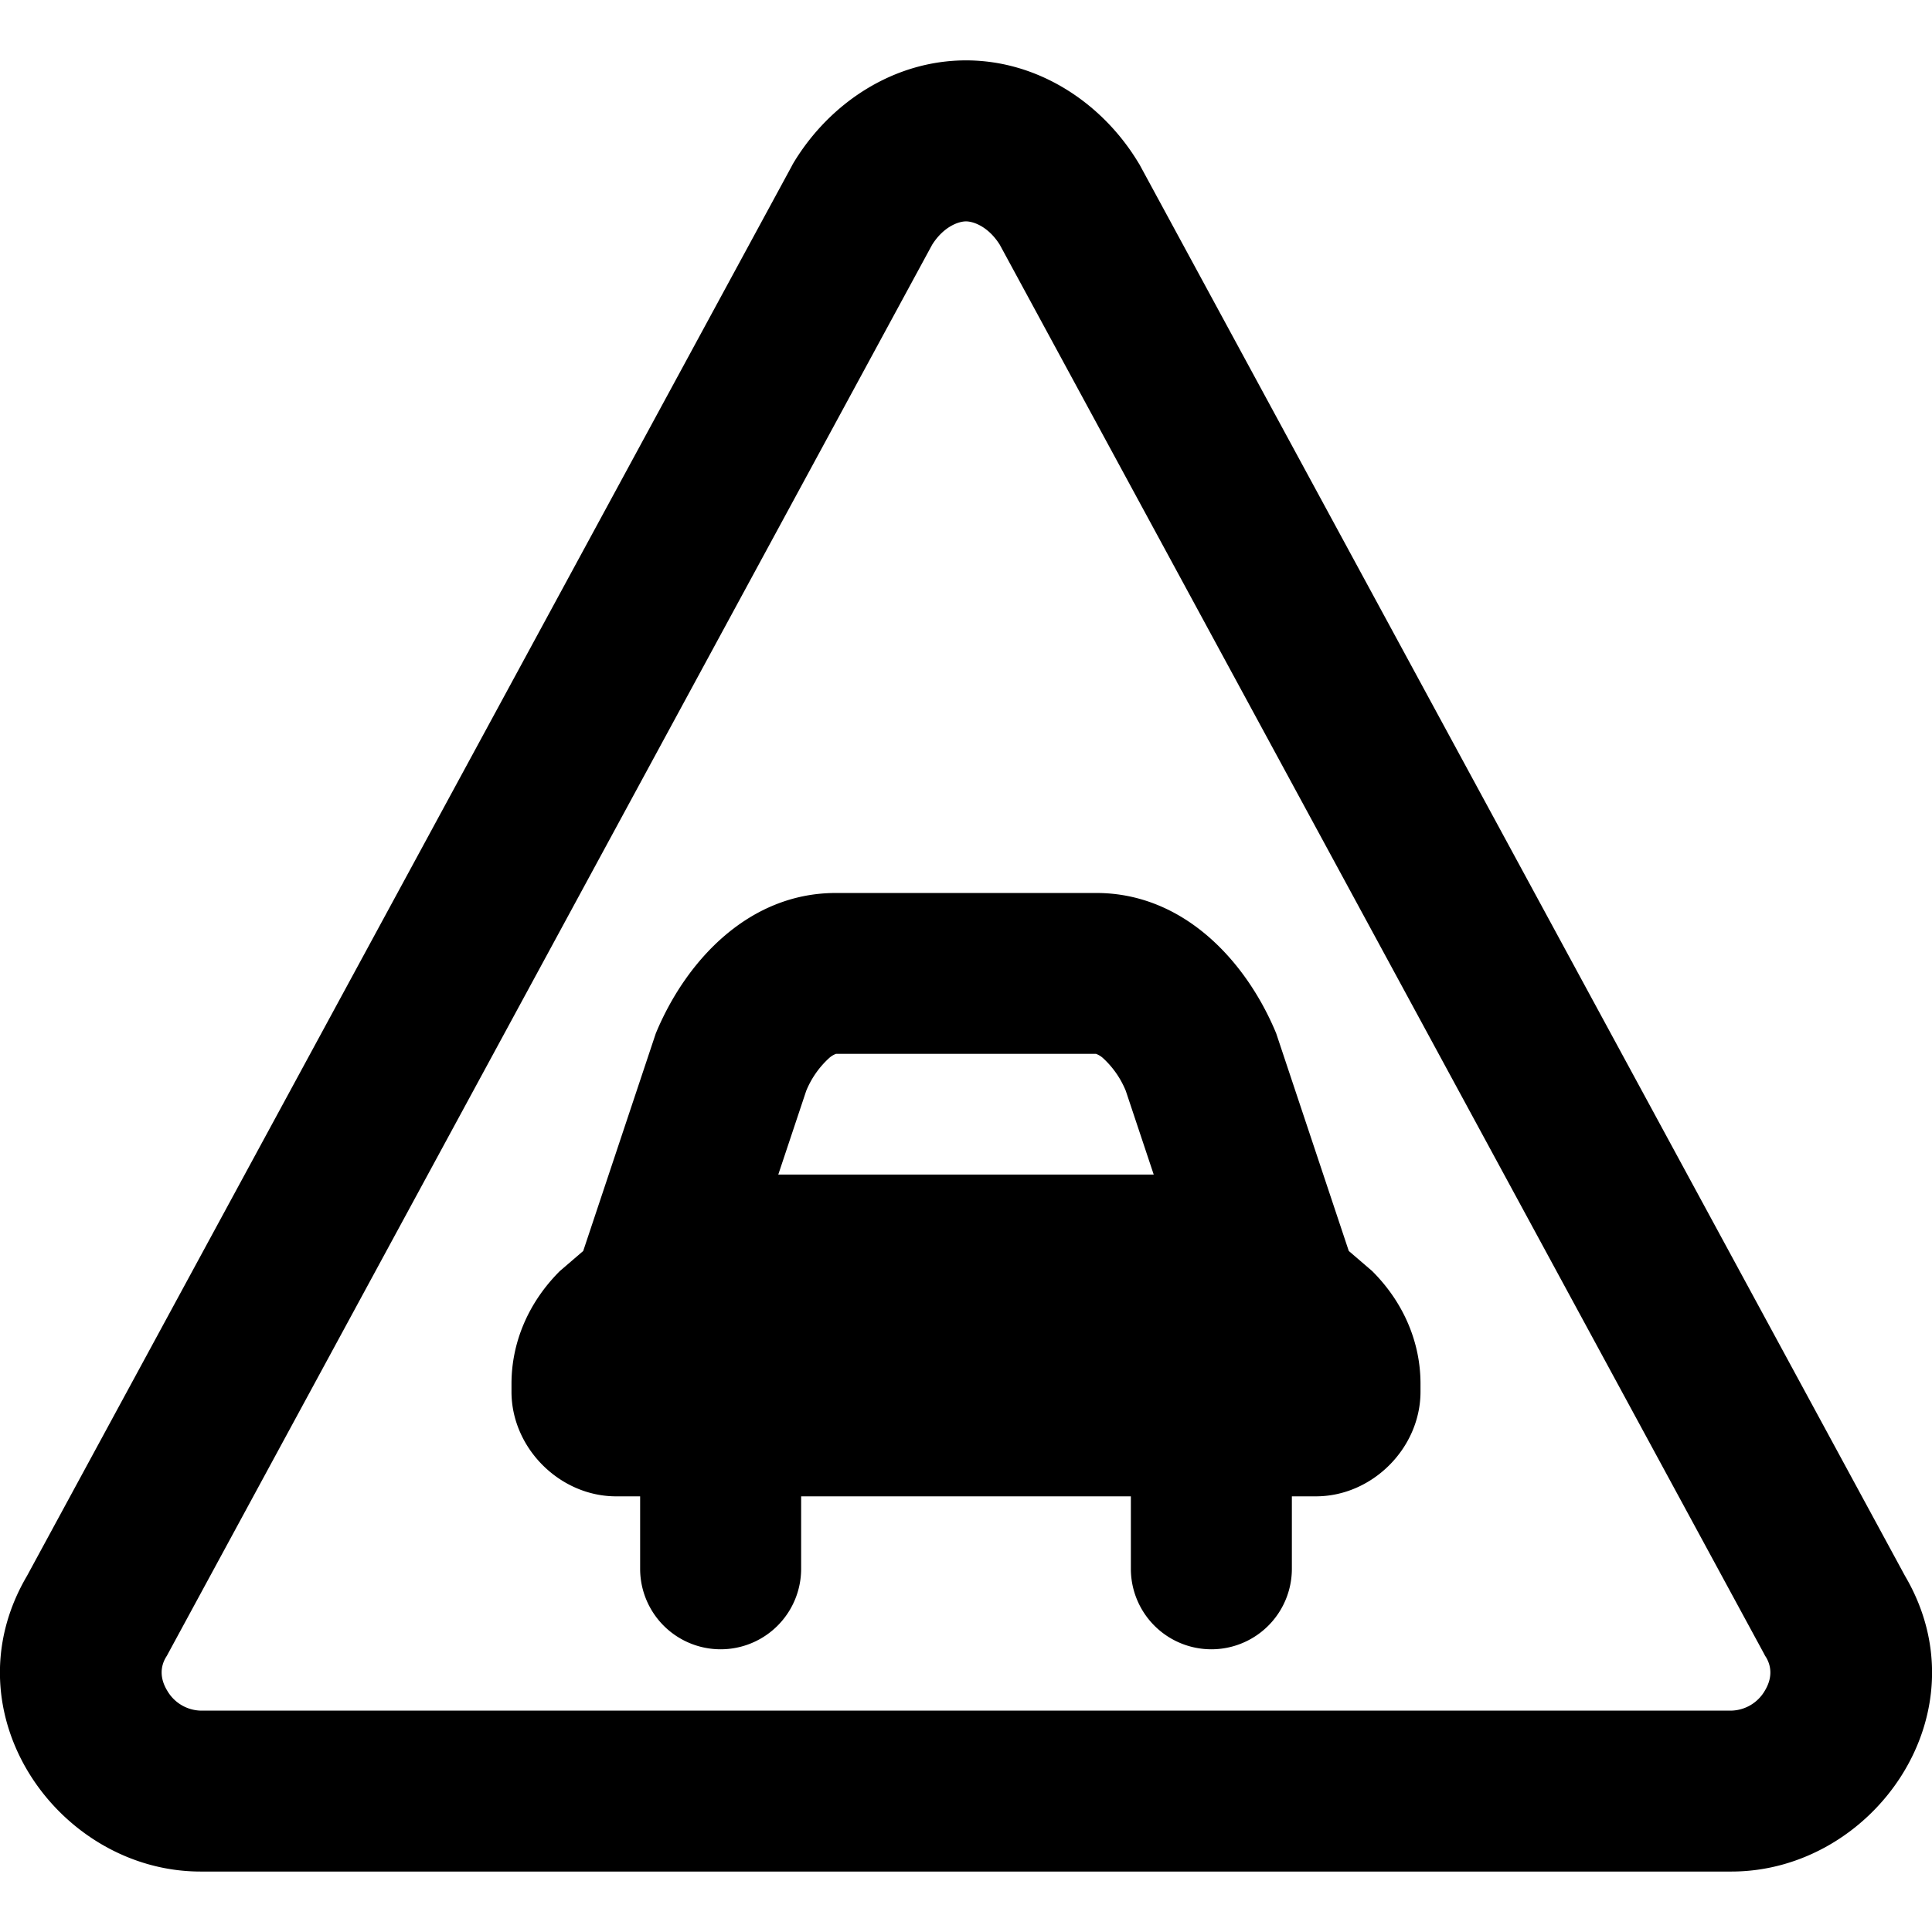
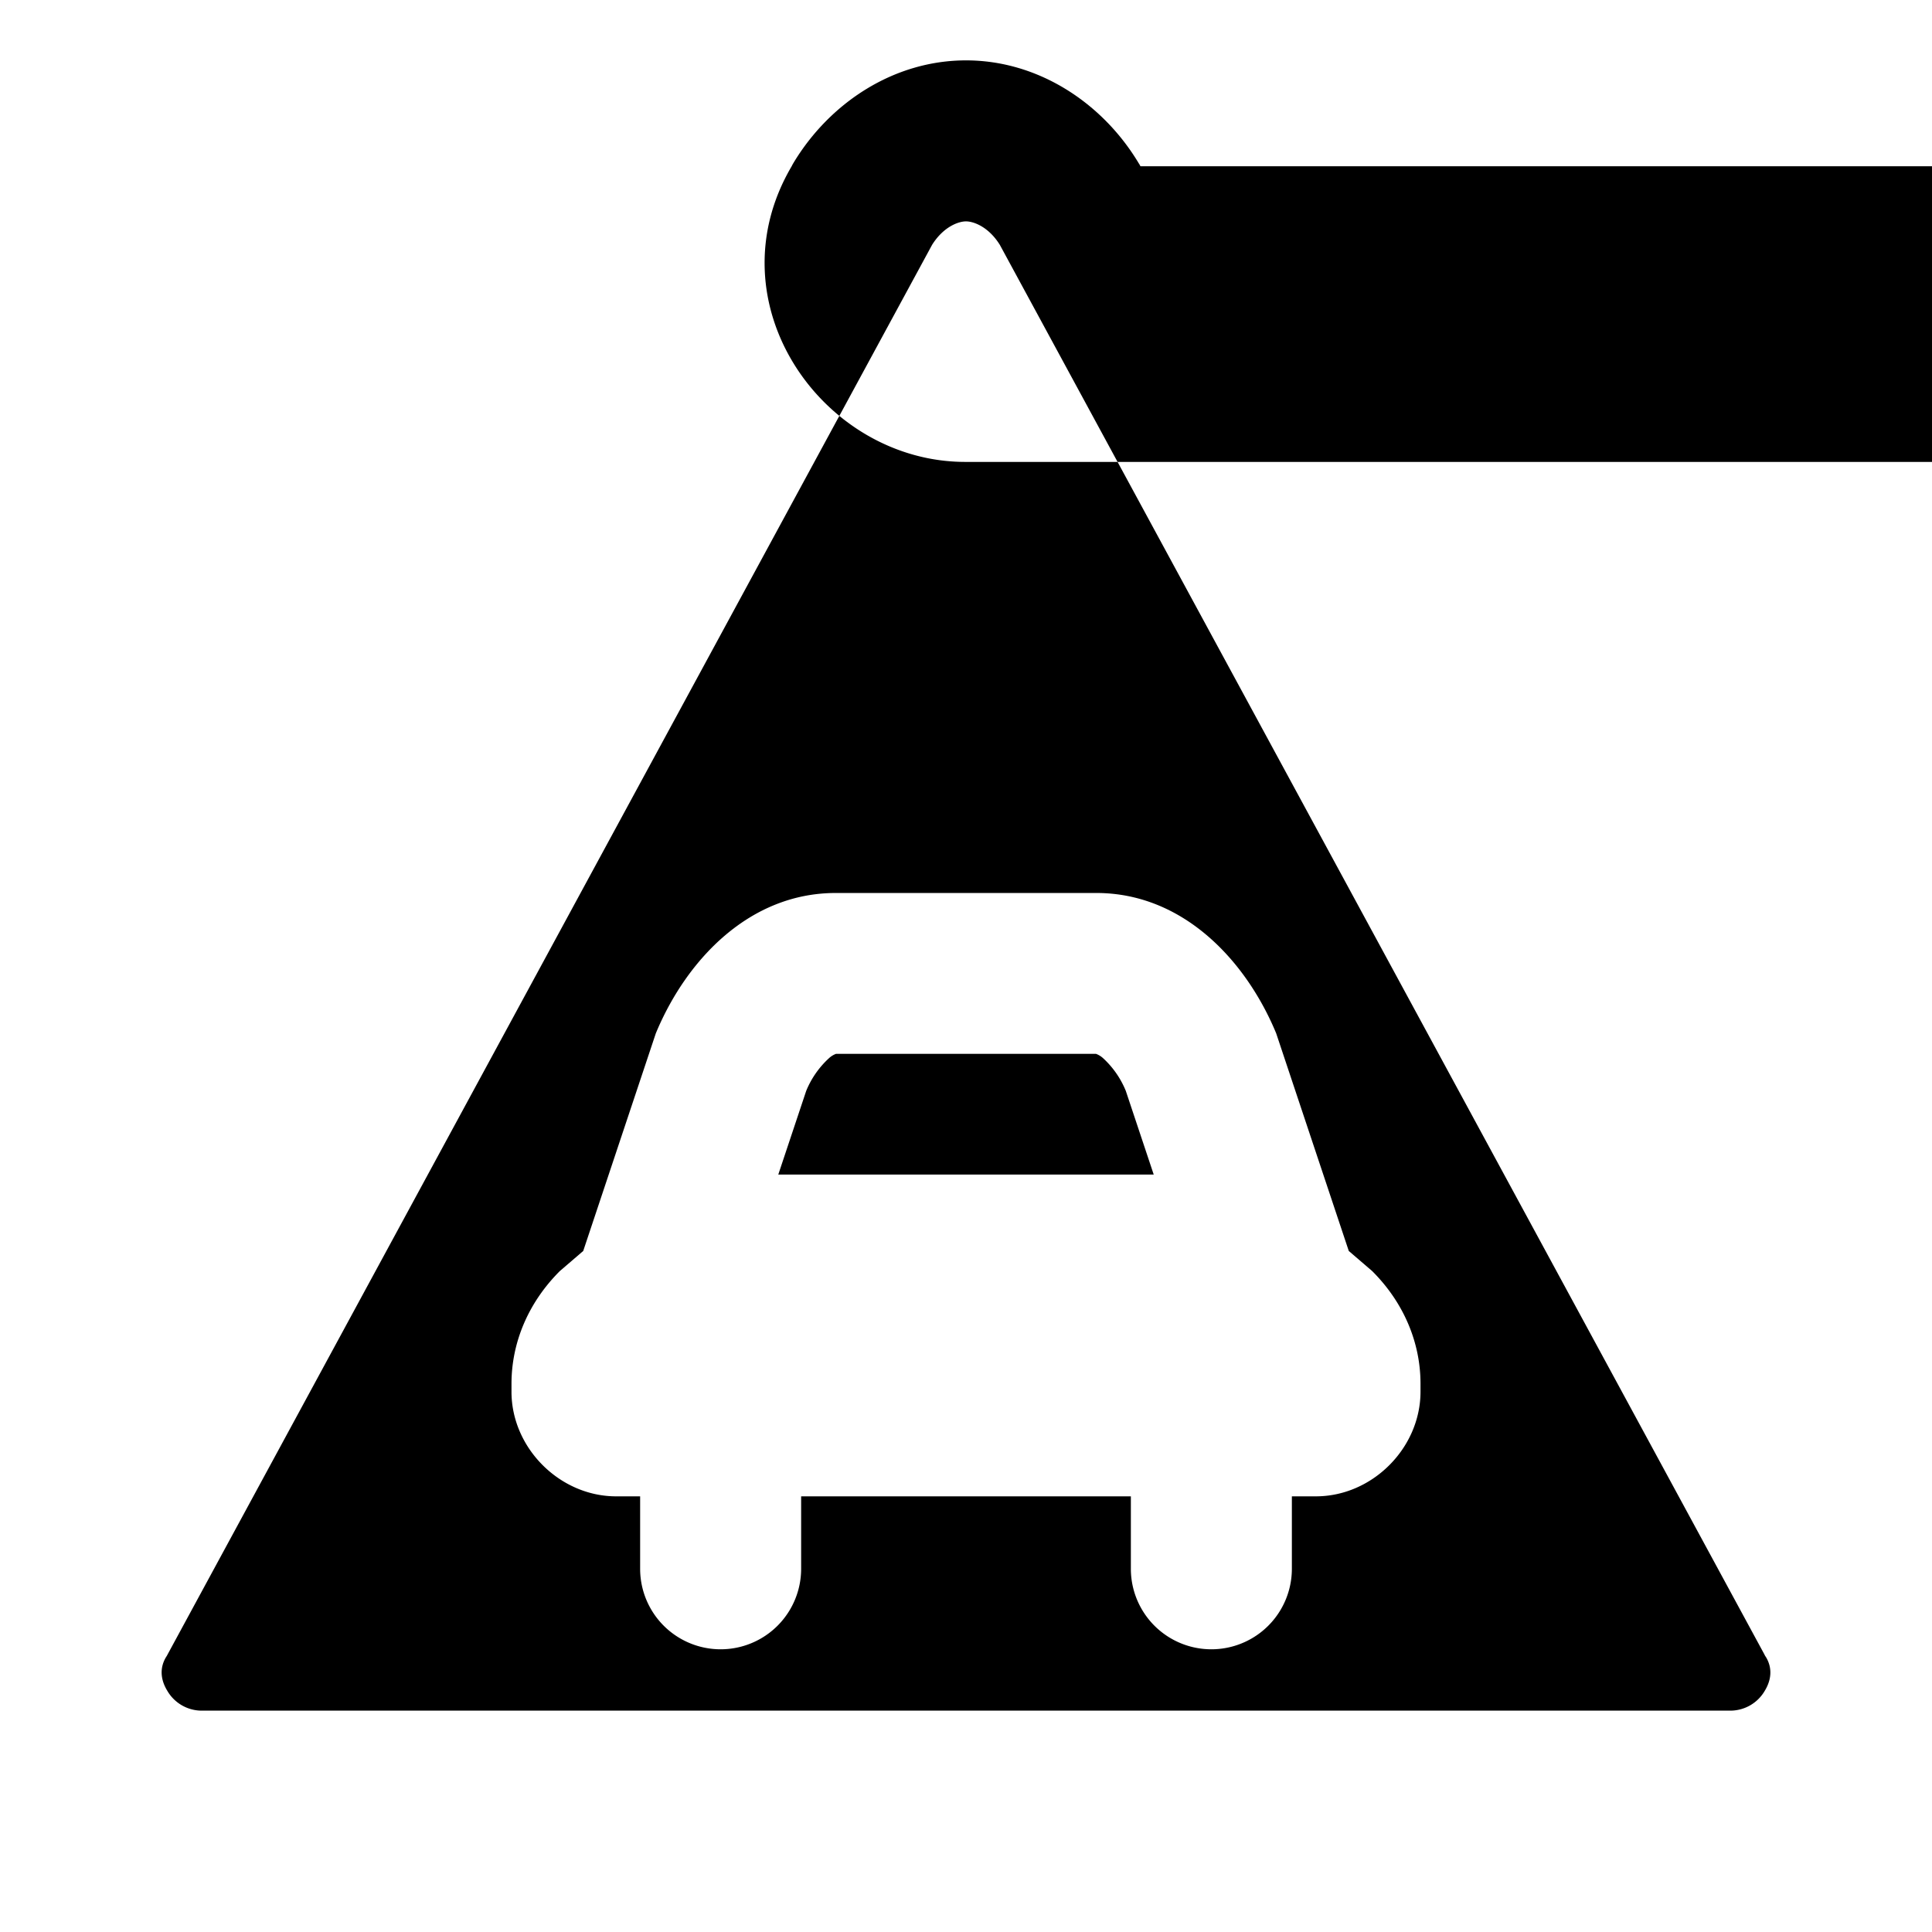
<svg xmlns="http://www.w3.org/2000/svg" fill="none" viewBox="0 0 24 24">
-   <path fill="#000000" fill-rule="evenodd" d="M12 0.75c-0.896 0 -1.694 0.526 -2.145 1.277l-0.011 0.019 -0.01 0.02L0.335 19.577c-1.002 1.704 0.392 3.672 2.157 3.672h19.016c1.765 0 3.159 -1.968 2.157 -3.672L14.167 2.065l-0.01 -0.019 -0.012 -0.019C13.695 1.277 12.896 0.75 12 0.75ZM2.084 20.548l9.495 -17.507c0.143 -0.227 0.329 -0.291 0.421 -0.291 0.092 0 0.278 0.064 0.42 0.291l9.496 17.507 0.01 0.02 0.012 0.018c0.074 0.124 0.075 0.268 -0.015 0.417a0.495 0.495 0 0 1 -0.415 0.247H2.492a0.495 0.495 0 0 1 -0.414 -0.247c-0.091 -0.149 -0.09 -0.293 -0.016 -0.417l0.012 -0.019 0.01 -0.019Zm8.297 -9.455c-1.063 0 -1.837 0.815 -2.218 1.705l-0.016 0.038 -0.902 2.704 -0.291 0.25c-0.4 0.4 -0.6 0.899 -0.6 1.399v0.1c0 0.699 0.6 1.299 1.3 1.299h0.298v0.9a1 1 0 1 0 2 0v-0.9h4.096v0.9a1 1 0 1 0 2 0v-0.9h0.299c0.7 0 1.299 -0.6 1.299 -1.3v-0.1c0 -0.499 -0.2 -0.999 -0.6 -1.398l-0.291 -0.25 -0.902 -2.704 -0.016 -0.038c-0.381 -0.89 -1.155 -1.705 -2.218 -1.705l-3.238 0Zm-0.366 2.458 -0.347 1.04 4.664 0 -0.347 -1.04a1.13 1.13 0 0 0 -0.28 -0.404 0.267 0.267 0 0 0 -0.091 -0.056l-3.228 0a0.265 0.265 0 0 0 -0.09 0.056 1.132 1.132 0 0 0 -0.281 0.404Z" clip-rule="evenodd" stroke-width="1" />
+   <path fill="#000000" fill-rule="evenodd" d="M12 0.75c-0.896 0 -1.694 0.526 -2.145 1.277l-0.011 0.019 -0.01 0.02c-1.002 1.704 0.392 3.672 2.157 3.672h19.016c1.765 0 3.159 -1.968 2.157 -3.672L14.167 2.065l-0.01 -0.019 -0.012 -0.019C13.695 1.277 12.896 0.75 12 0.75ZM2.084 20.548l9.495 -17.507c0.143 -0.227 0.329 -0.291 0.421 -0.291 0.092 0 0.278 0.064 0.42 0.291l9.496 17.507 0.01 0.02 0.012 0.018c0.074 0.124 0.075 0.268 -0.015 0.417a0.495 0.495 0 0 1 -0.415 0.247H2.492a0.495 0.495 0 0 1 -0.414 -0.247c-0.091 -0.149 -0.09 -0.293 -0.016 -0.417l0.012 -0.019 0.01 -0.019Zm8.297 -9.455c-1.063 0 -1.837 0.815 -2.218 1.705l-0.016 0.038 -0.902 2.704 -0.291 0.25c-0.4 0.4 -0.6 0.899 -0.6 1.399v0.1c0 0.699 0.6 1.299 1.3 1.299h0.298v0.9a1 1 0 1 0 2 0v-0.9h4.096v0.9a1 1 0 1 0 2 0v-0.9h0.299c0.7 0 1.299 -0.6 1.299 -1.3v-0.1c0 -0.499 -0.2 -0.999 -0.6 -1.398l-0.291 -0.25 -0.902 -2.704 -0.016 -0.038c-0.381 -0.89 -1.155 -1.705 -2.218 -1.705l-3.238 0Zm-0.366 2.458 -0.347 1.04 4.664 0 -0.347 -1.04a1.13 1.13 0 0 0 -0.28 -0.404 0.267 0.267 0 0 0 -0.091 -0.056l-3.228 0a0.265 0.265 0 0 0 -0.09 0.056 1.132 1.132 0 0 0 -0.281 0.404Z" clip-rule="evenodd" stroke-width="1" />
</svg>